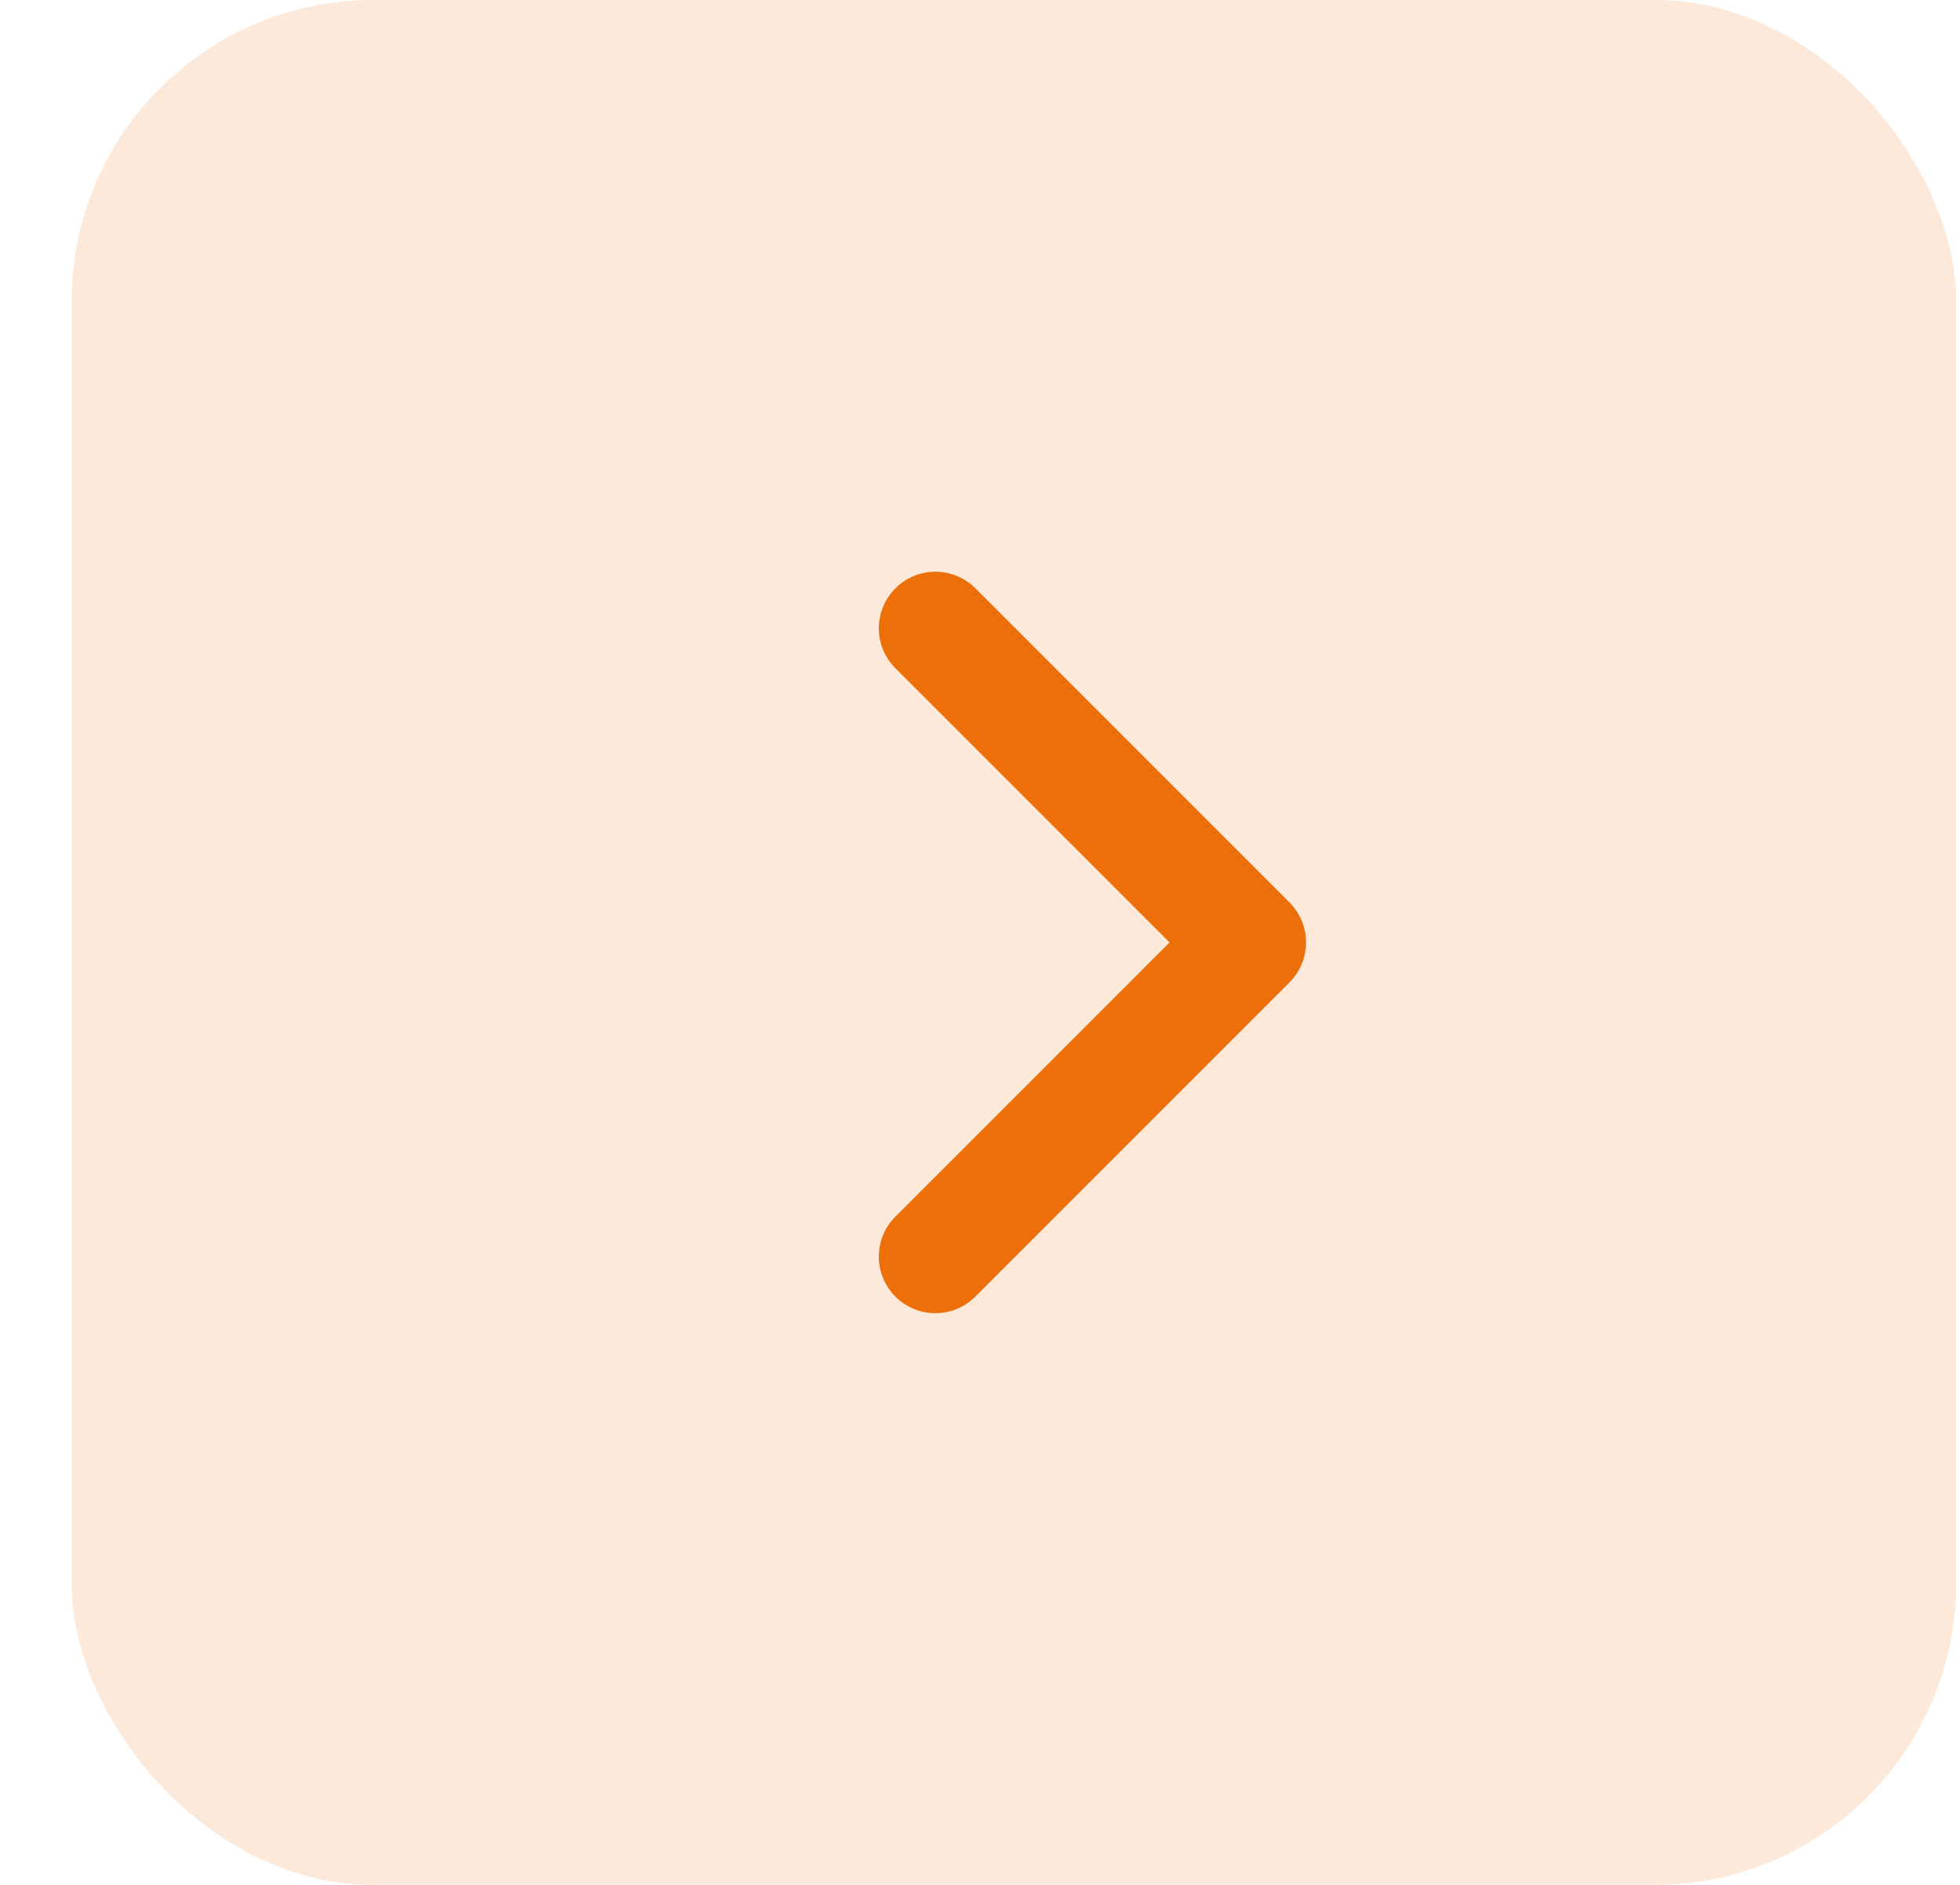
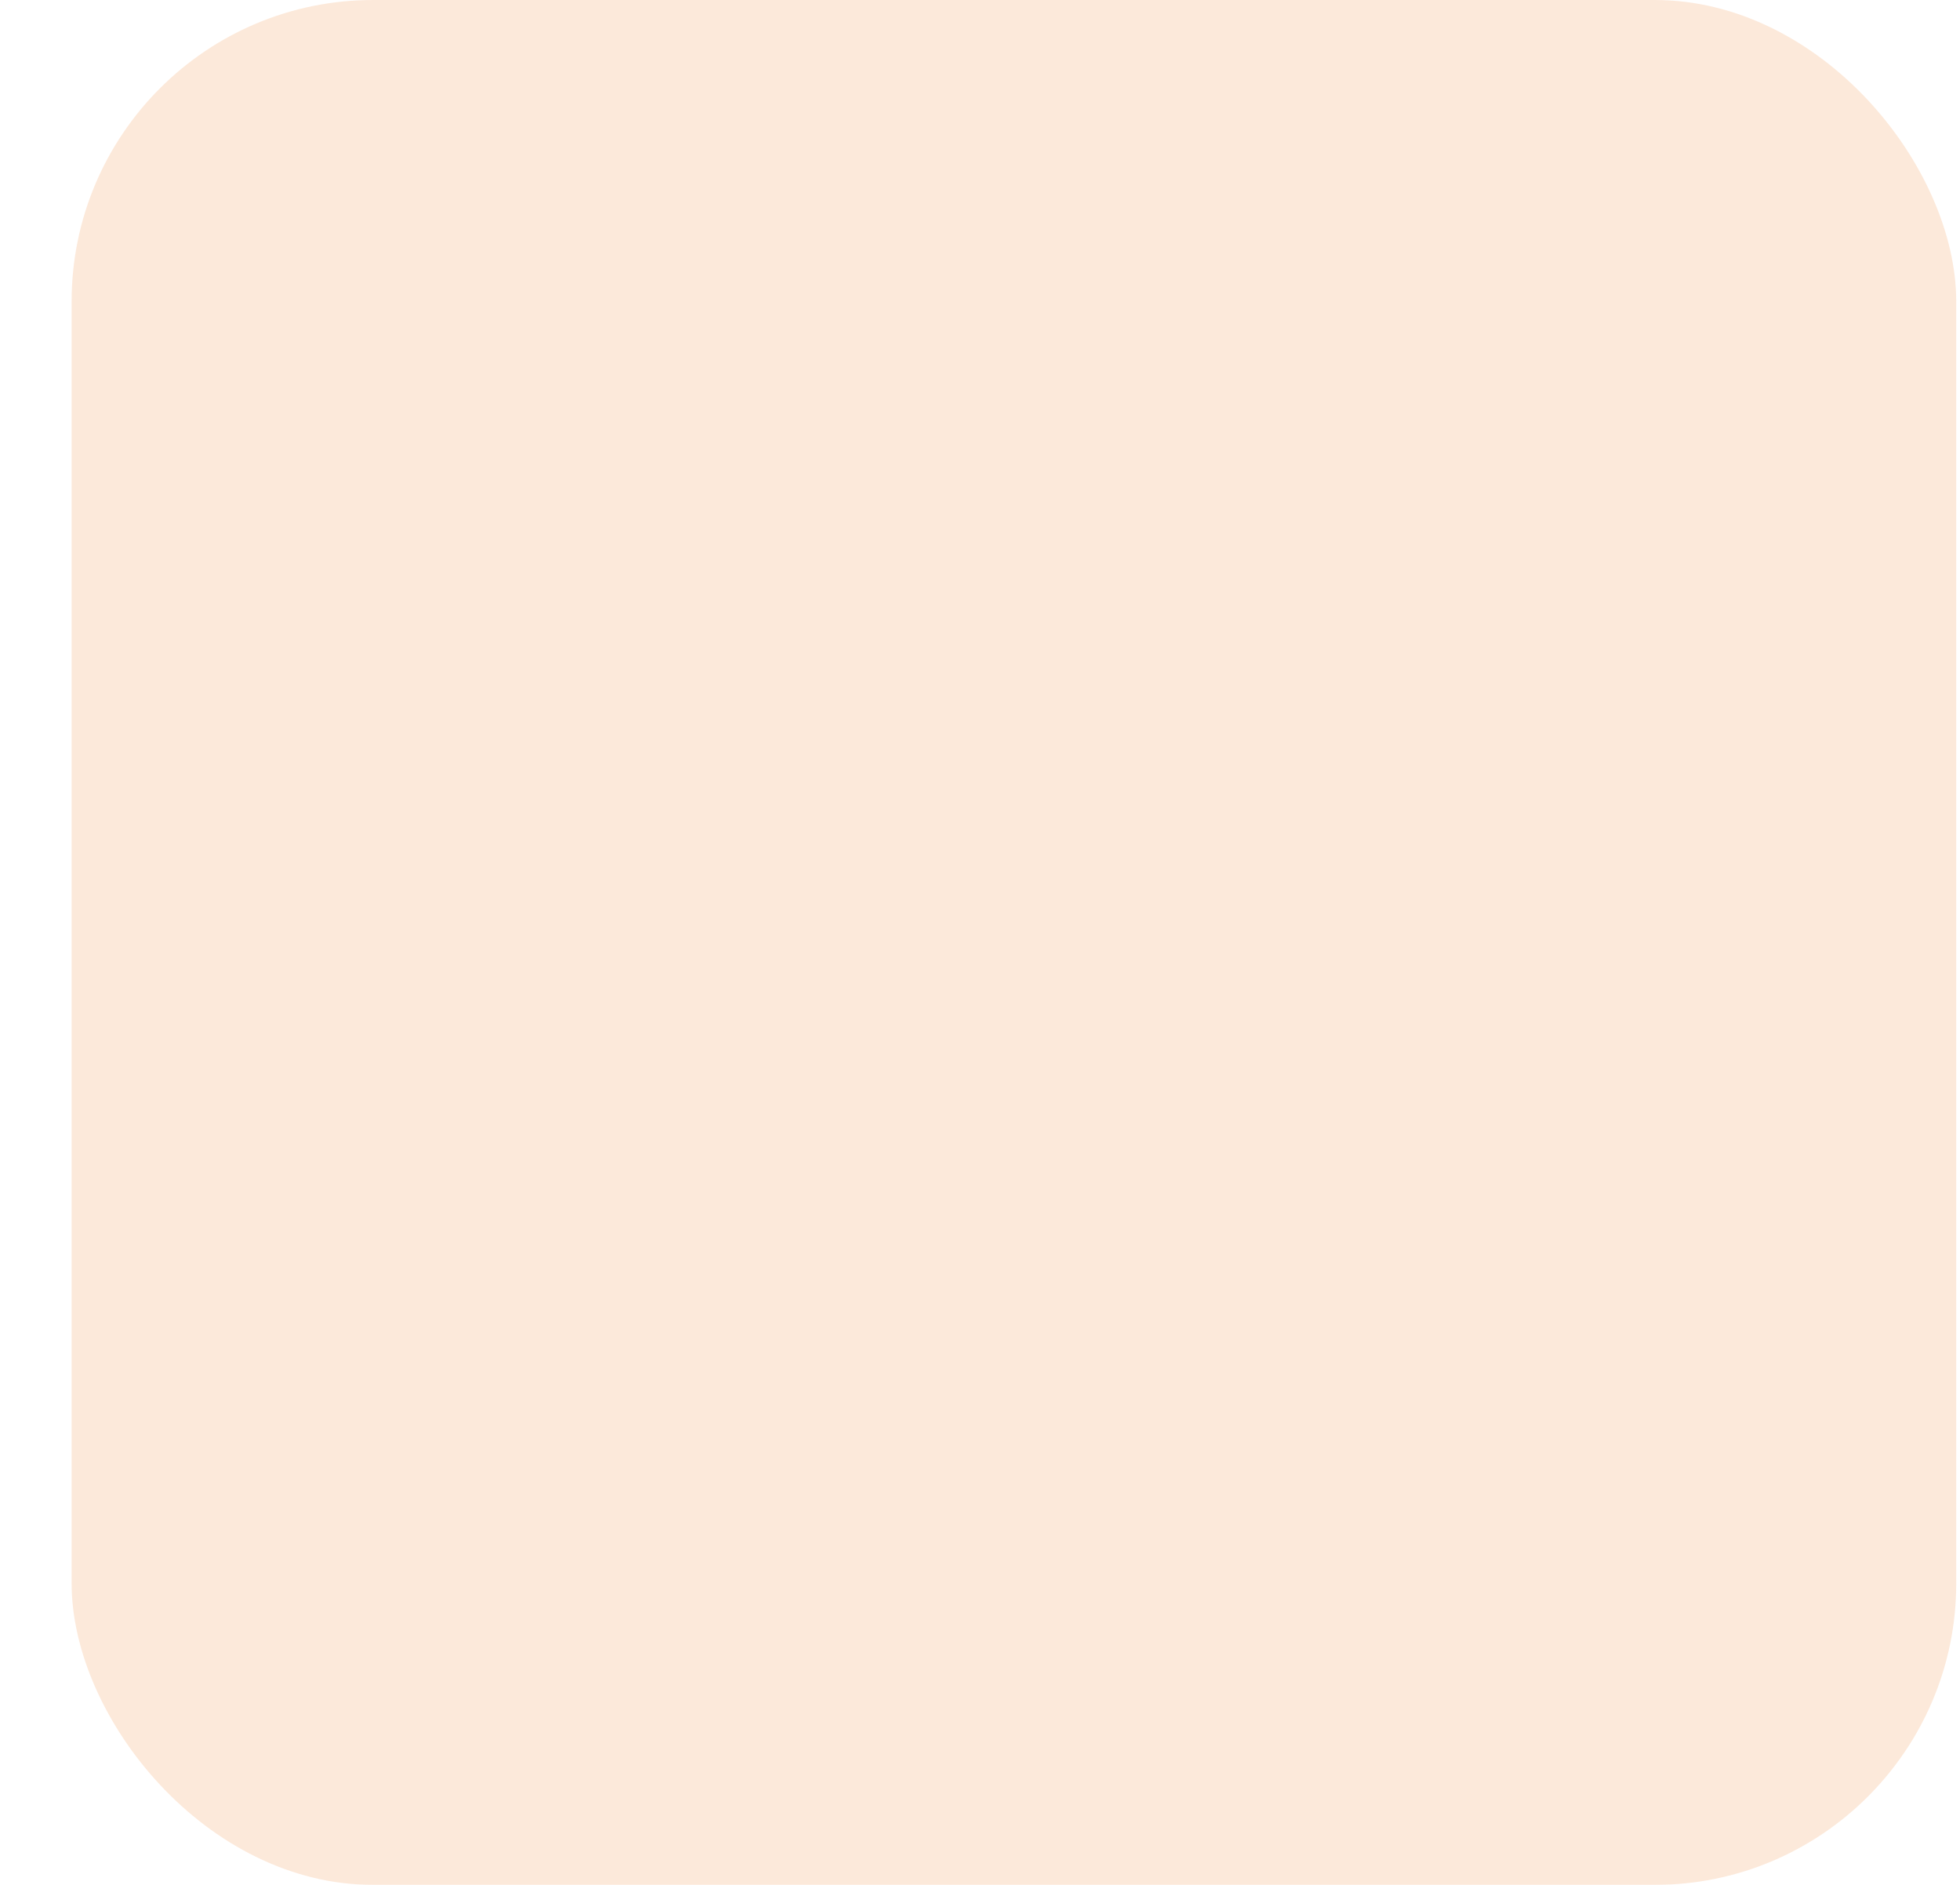
<svg xmlns="http://www.w3.org/2000/svg" width="26" height="25" viewBox="0 0 26 25" fill="none">
  <g filter="url(#filter0_b_311_4186)">
    <rect x="0.95" width="25" height="25" rx="4" fill="#ED6F0A" fill-opacity="0.15" />
-     <path d="M12.408 8.333L16.575 12.5L12.408 16.667" stroke="#ED6F0A" stroke-width="1.5" stroke-linecap="round" stroke-linejoin="round" />
  </g>
  <defs>
    <filter id="filter0_b_311_4186" x="-4.05" y="-5" width="35" height="35" filterUnits="userSpaceOnUse" color-interpolation-filters="sRGB">
      <feFlood flood-opacity="0" result="BackgroundImageFix" />
      <feGaussianBlur in="BackgroundImageFix" stdDeviation="2.5" />
      <feComposite in2="SourceAlpha" operator="in" result="effect1_backgroundBlur_311_4186" />
      <feBlend mode="normal" in="SourceGraphic" in2="effect1_backgroundBlur_311_4186" result="shape" />
    </filter>
  </defs>
</svg>